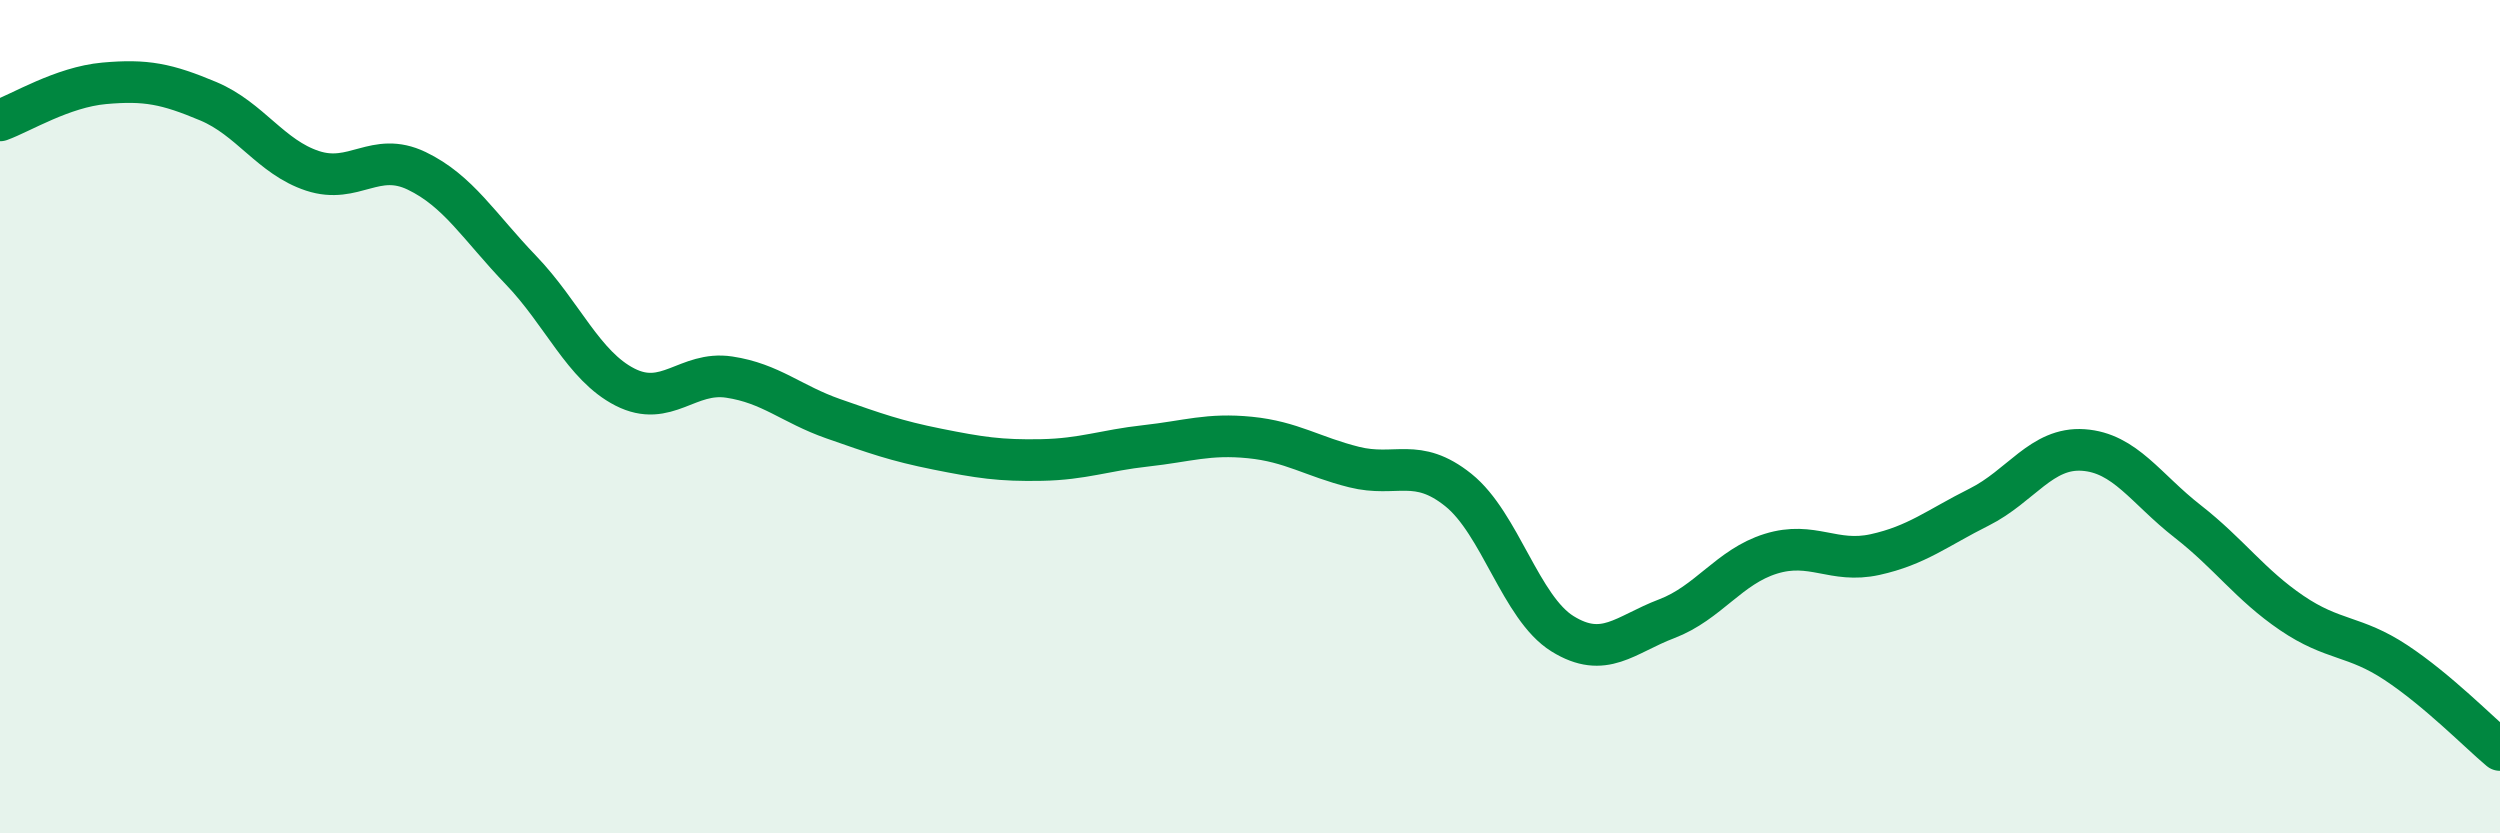
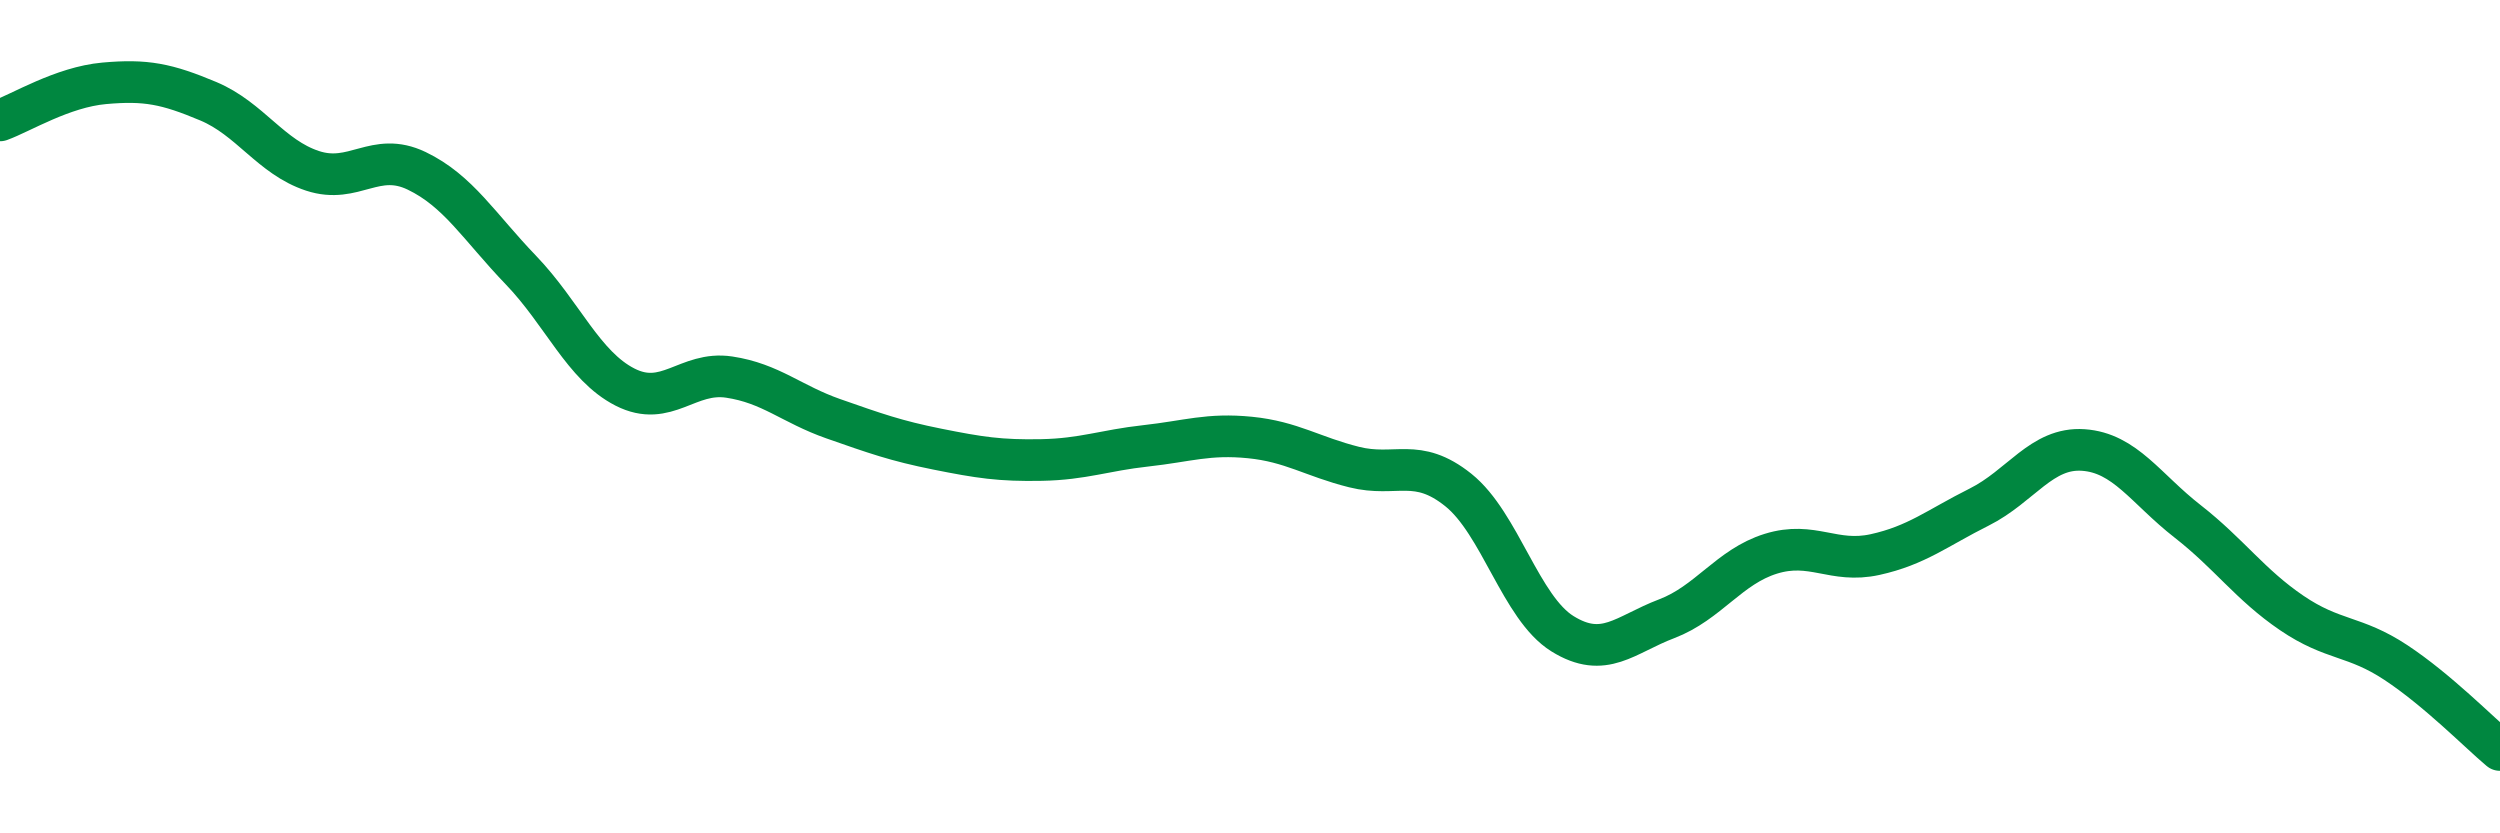
<svg xmlns="http://www.w3.org/2000/svg" width="60" height="20" viewBox="0 0 60 20">
-   <path d="M 0,2.89 C 0.5,2.71 1.5,2.09 2.5,2 C 3.5,1.91 4,2.01 5,2.43 C 6,2.85 6.5,3.77 7.5,4.1 C 8.5,4.43 9,3.62 10,4.1 C 11,4.58 11.5,5.44 12.5,6.48 C 13.5,7.52 14,8.78 15,9.29 C 16,9.8 16.5,8.9 17.5,9.05 C 18.5,9.2 19,9.7 20,10.05 C 21,10.4 21.5,10.58 22.5,10.78 C 23.5,10.98 24,11.06 25,11.04 C 26,11.02 26.5,10.81 27.5,10.7 C 28.5,10.59 29,10.4 30,10.5 C 31,10.6 31.5,10.96 32.5,11.21 C 33.5,11.46 34,10.96 35,11.76 C 36,12.56 36.5,14.59 37.5,15.21 C 38.5,15.83 39,15.23 40,14.85 C 41,14.47 41.5,13.6 42.5,13.29 C 43.5,12.98 44,13.53 45,13.31 C 46,13.09 46.5,12.67 47.5,12.17 C 48.5,11.67 49,10.73 50,10.8 C 51,10.87 51.5,11.73 52.5,12.51 C 53.5,13.29 54,14.03 55,14.71 C 56,15.39 56.5,15.24 57.5,15.9 C 58.5,16.56 59.5,17.58 60,18L60 20L0 20Z" fill="#008740" opacity="0.1" stroke-linecap="round" stroke-linejoin="round" />
  <path d="M 0,2.89 C 0.5,2.71 1.5,2.09 2.5,2 C 3.5,1.91 4,2.01 5,2.43 C 6,2.85 6.5,3.77 7.5,4.1 C 8.5,4.43 9,3.62 10,4.1 C 11,4.58 11.5,5.44 12.5,6.48 C 13.5,7.52 14,8.78 15,9.29 C 16,9.8 16.5,8.9 17.5,9.05 C 18.5,9.2 19,9.7 20,10.05 C 21,10.4 21.5,10.58 22.5,10.78 C 23.5,10.98 24,11.06 25,11.04 C 26,11.02 26.5,10.81 27.5,10.7 C 28.5,10.59 29,10.4 30,10.5 C 31,10.6 31.5,10.96 32.5,11.21 C 33.5,11.46 34,10.96 35,11.76 C 36,12.56 36.5,14.59 37.5,15.21 C 38.5,15.83 39,15.23 40,14.85 C 41,14.47 41.5,13.6 42.5,13.29 C 43.5,12.98 44,13.53 45,13.31 C 46,13.09 46.5,12.67 47.5,12.17 C 48.5,11.67 49,10.73 50,10.8 C 51,10.87 51.5,11.73 52.5,12.51 C 53.5,13.29 54,14.03 55,14.71 C 56,15.39 56.5,15.24 57.5,15.9 C 58.5,16.56 59.5,17.58 60,18" stroke="#008740" stroke-width="1" fill="none" stroke-linecap="round" stroke-linejoin="round" />
</svg>